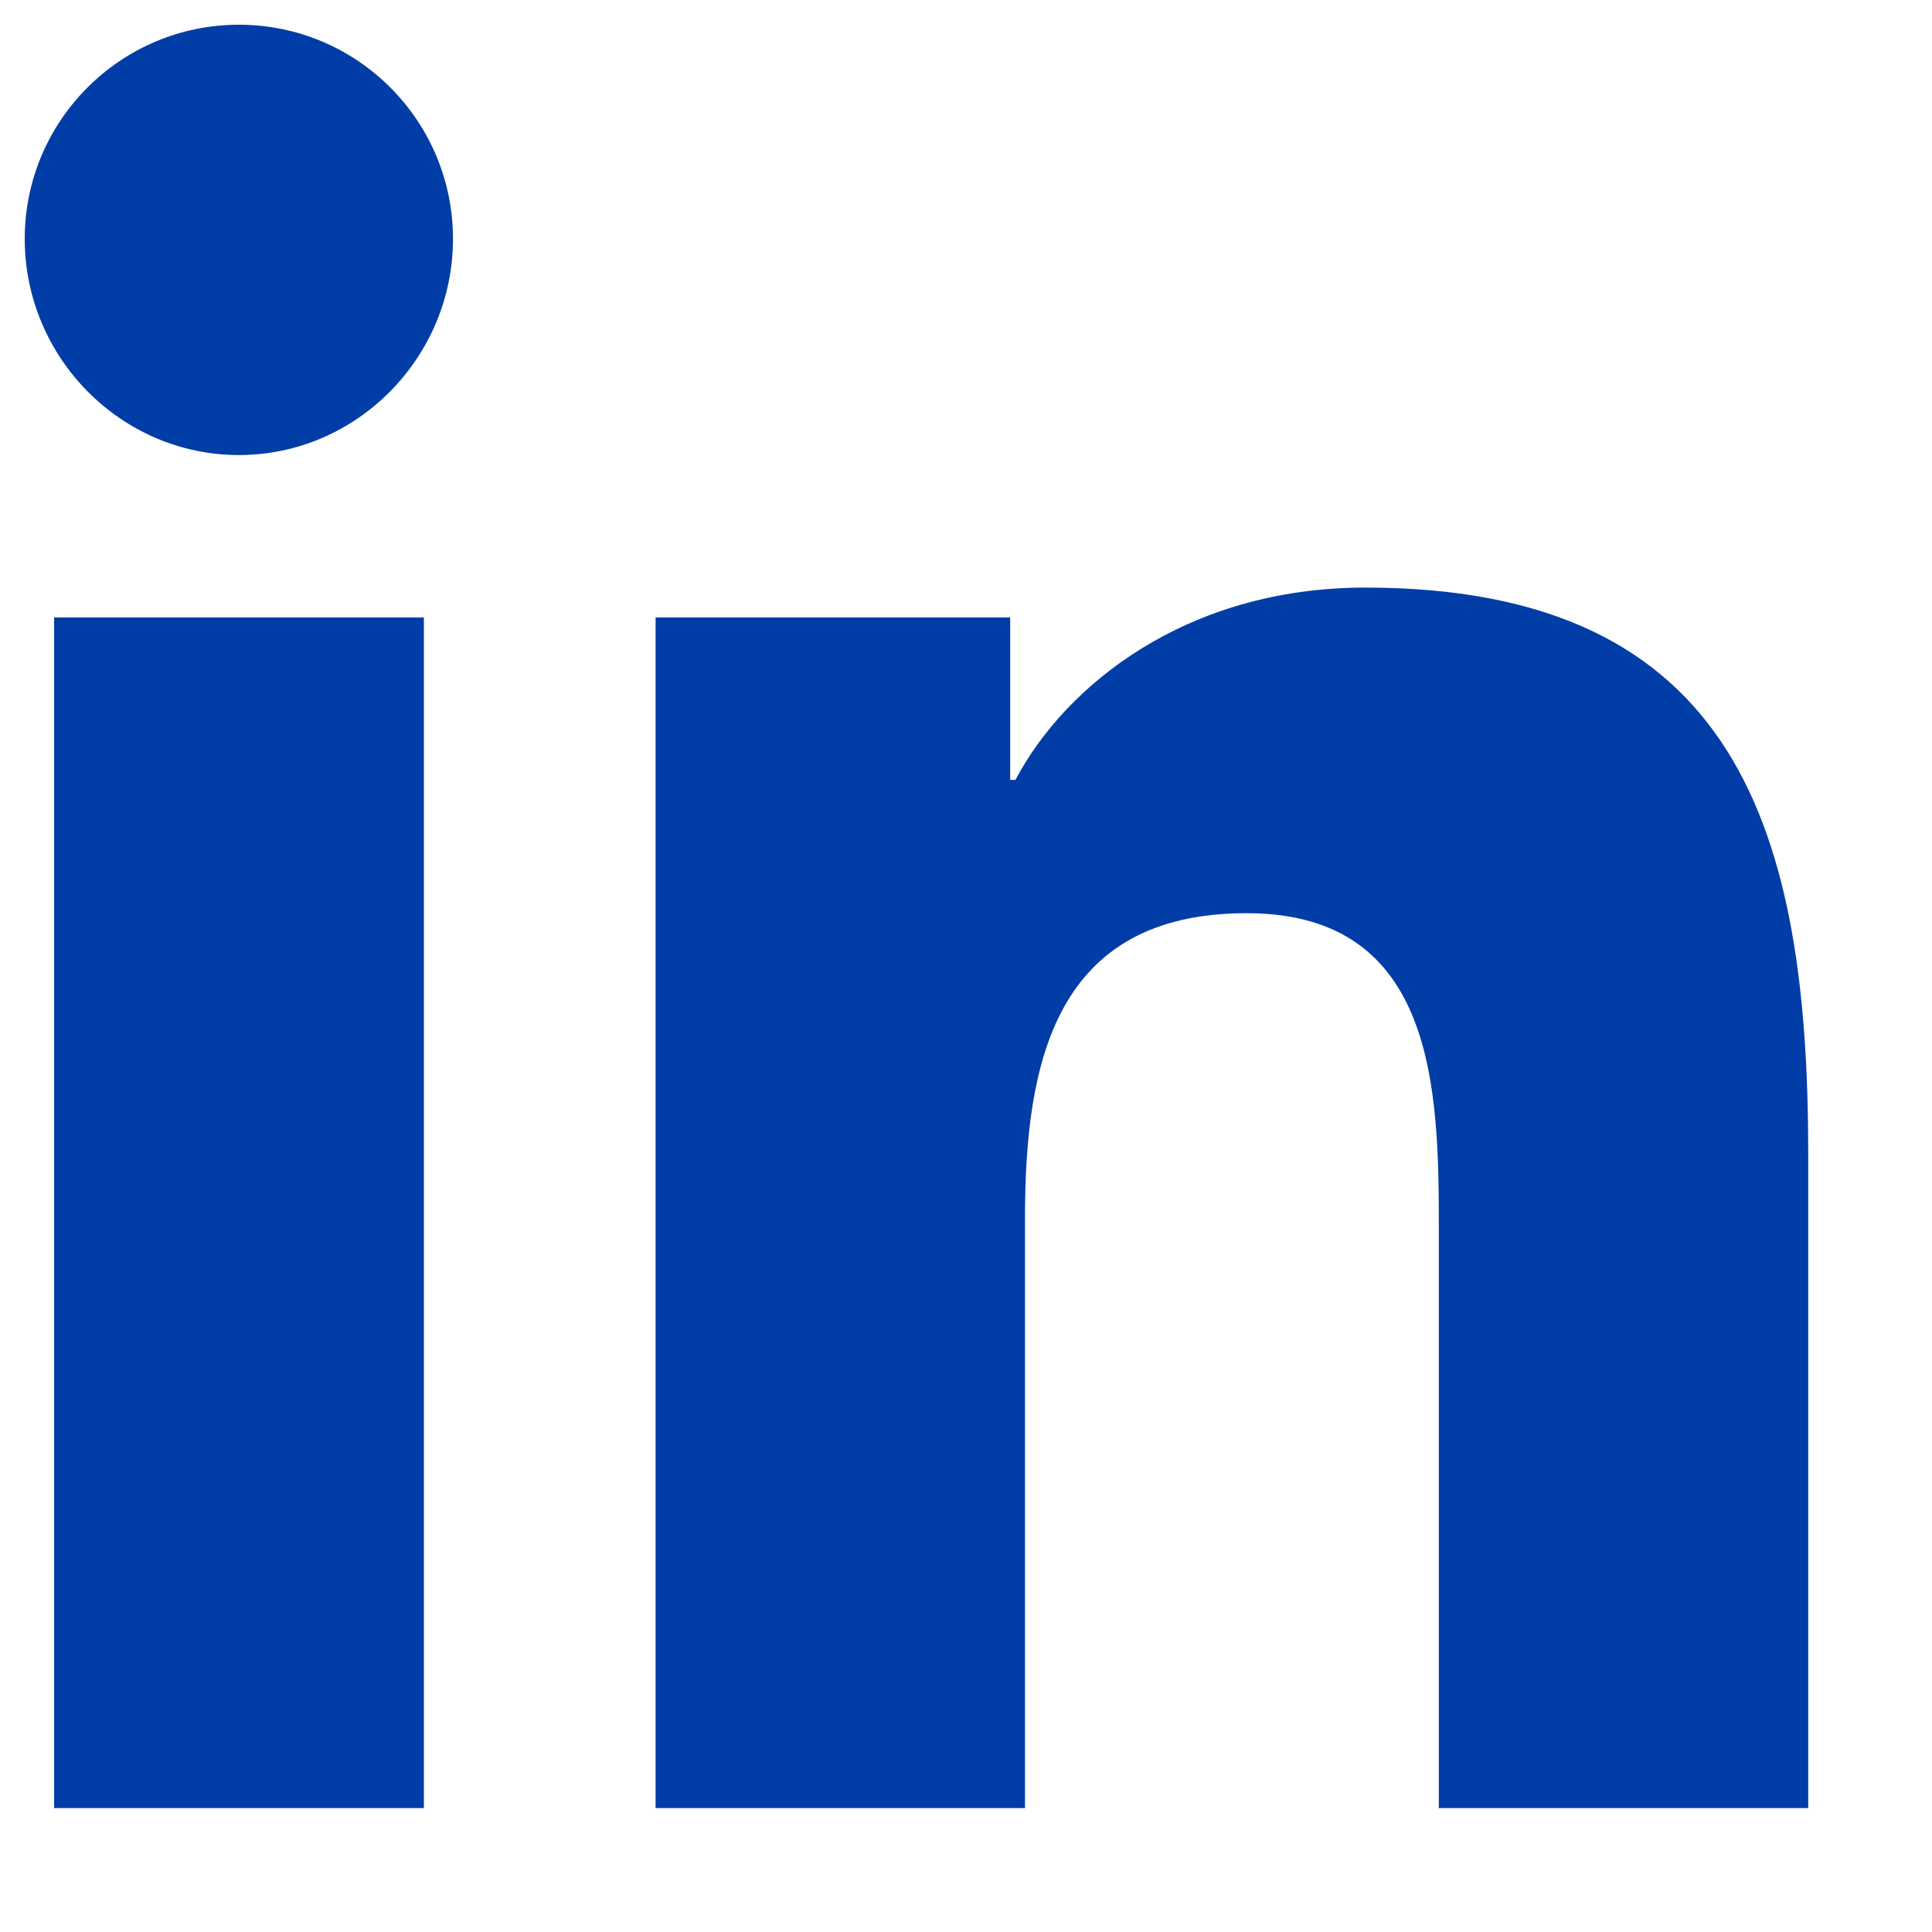
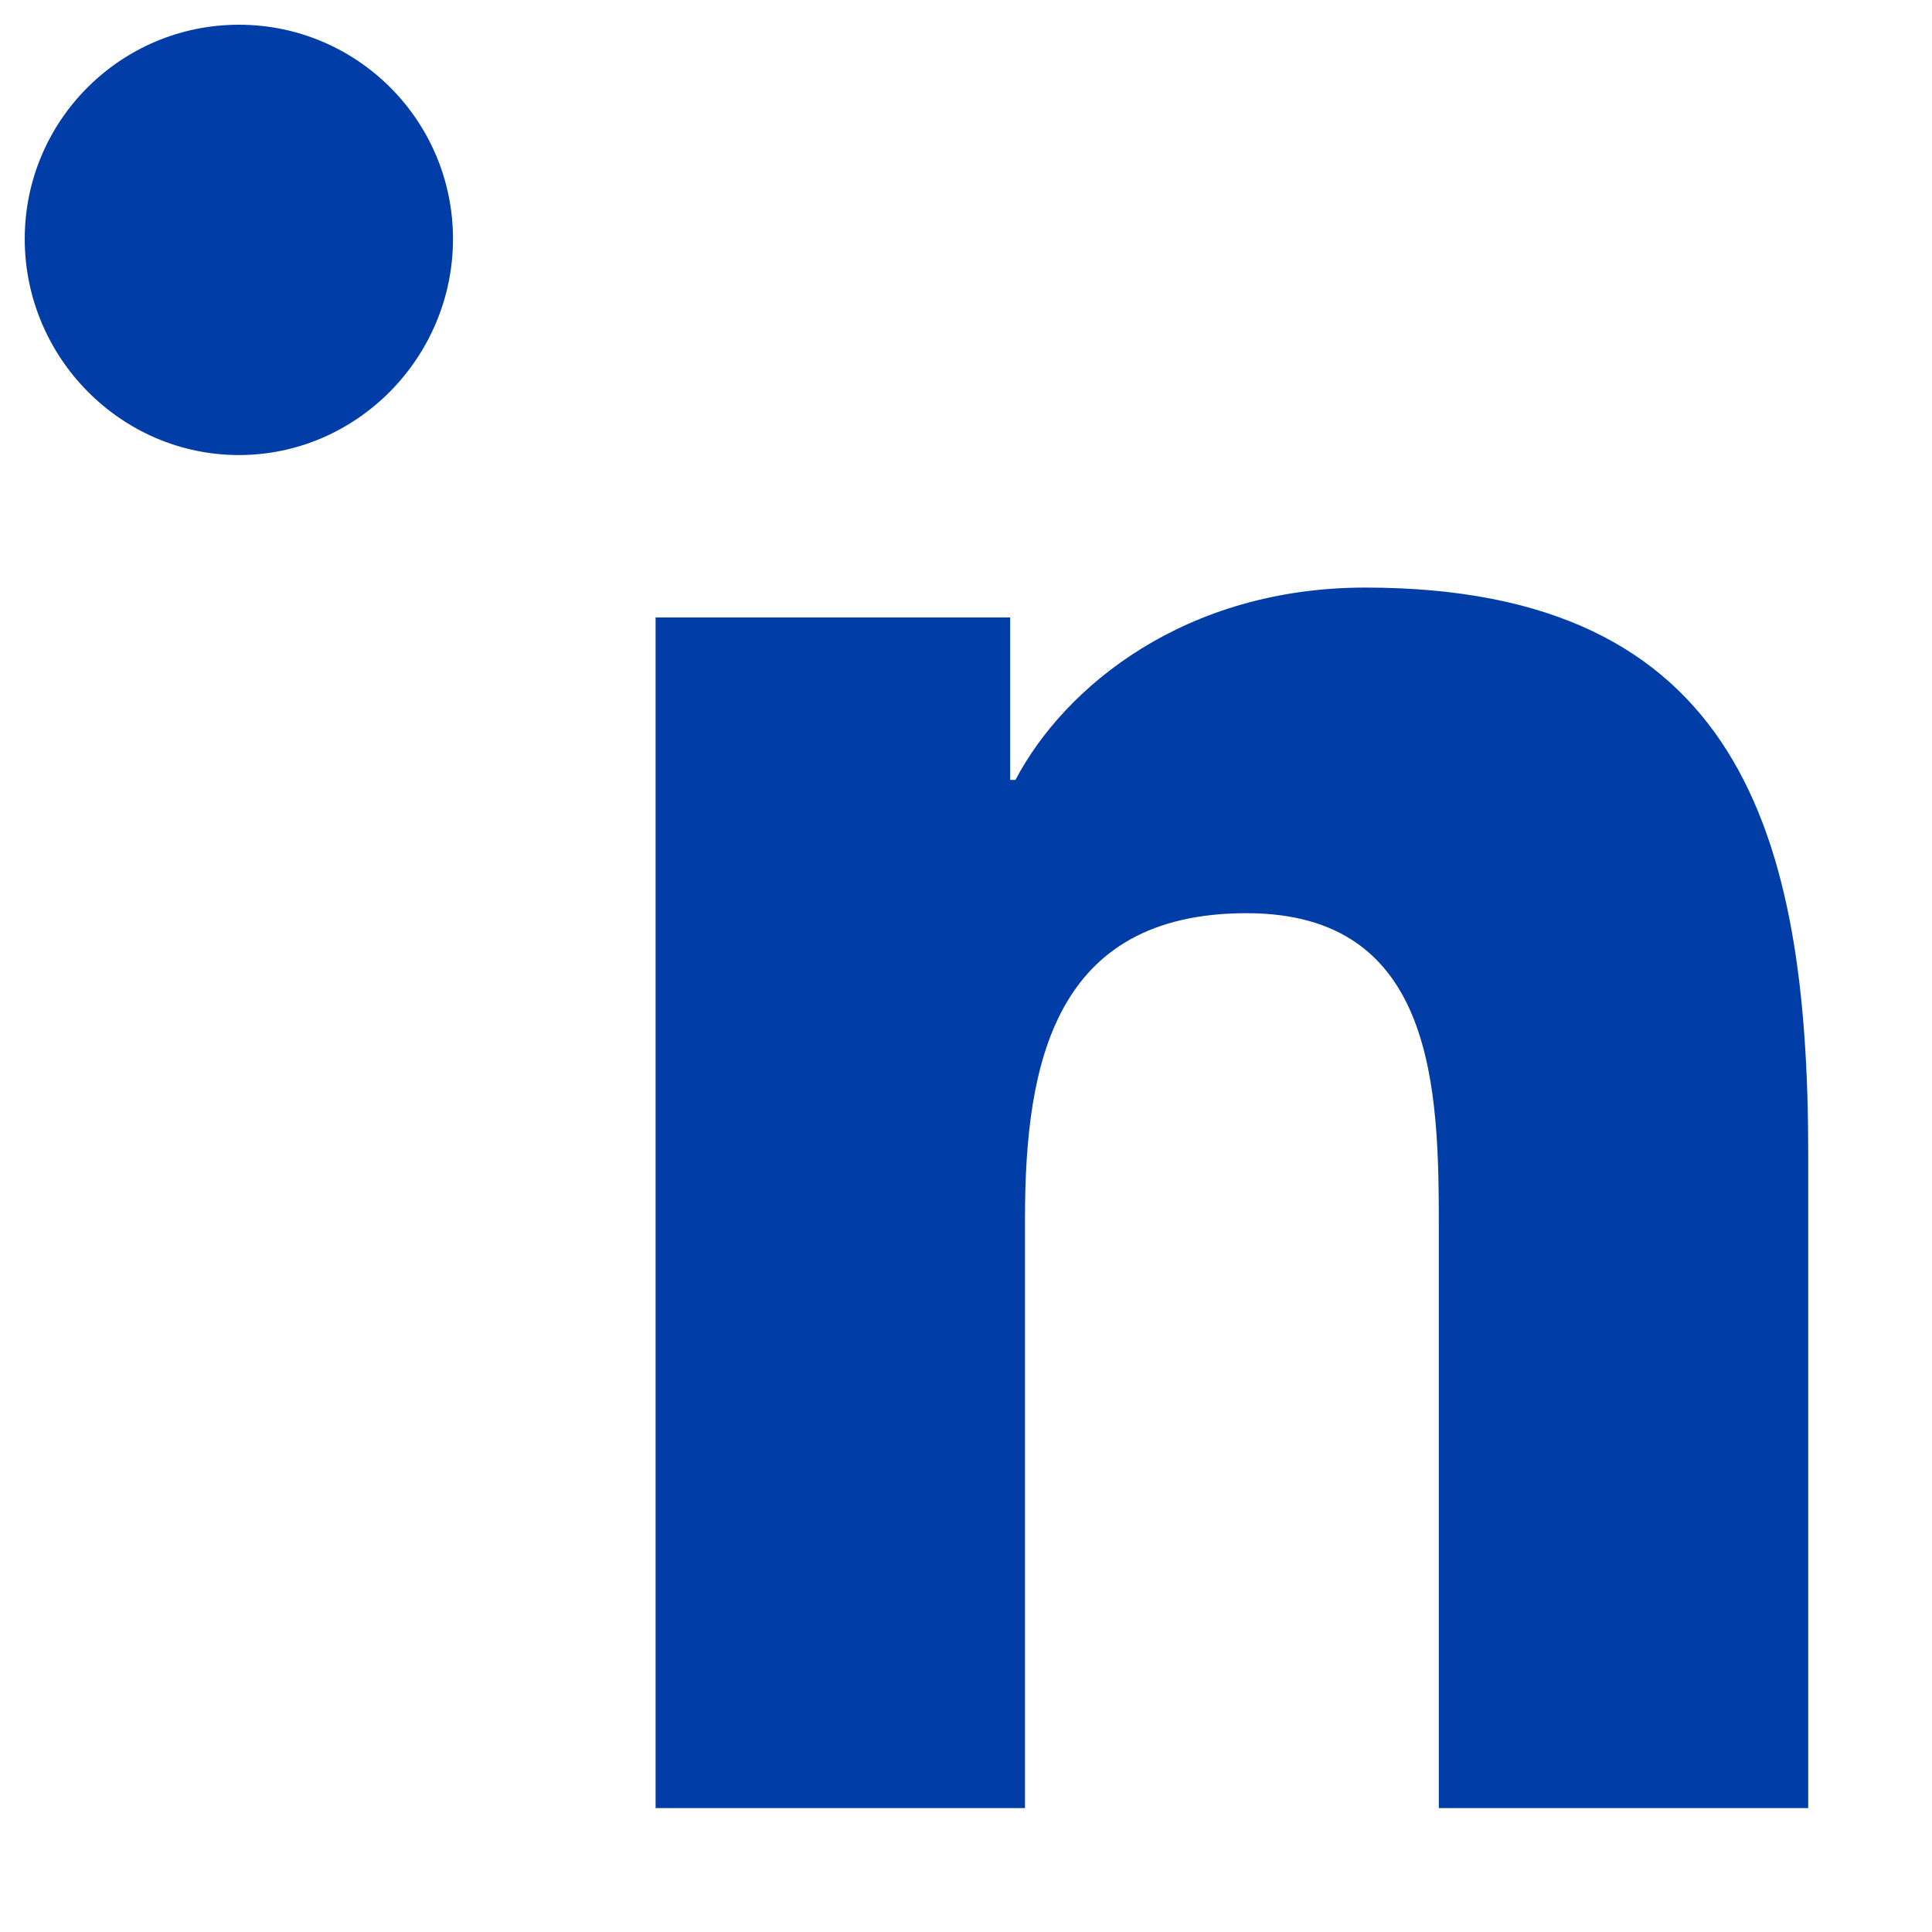
<svg xmlns="http://www.w3.org/2000/svg" width="15" height="15" viewBox="0 0 15 15" fill="none">
-   <path fill-rule="evenodd" clip-rule="evenodd" d="M1.855 3.533C0.937 3.533 0.192 2.773 0.192 1.855C0.192 0.937 0.937 0.192 1.855 0.192C2.773 0.192 3.517 0.937 3.517 1.855C3.517 2.773 2.772 3.533 1.855 3.533ZM3.291 14.038H0.42V4.794H3.291V14.038ZM11.171 14.038H14.036H14.039V8.96C14.039 6.475 13.505 4.562 10.6 4.562C9.203 4.562 8.267 5.328 7.884 6.055H7.843V4.794H5.09V14.038H7.958V9.46C7.958 8.255 8.186 7.09 9.679 7.09C11.15 7.09 11.171 8.465 11.171 9.538V14.038Z" fill="#003DA6" />
+   <path fill-rule="evenodd" clip-rule="evenodd" d="M1.855 3.533C0.937 3.533 0.192 2.773 0.192 1.855C0.192 0.937 0.937 0.192 1.855 0.192C2.773 0.192 3.517 0.937 3.517 1.855C3.517 2.773 2.772 3.533 1.855 3.533ZM3.291 14.038H0.42H3.291V14.038ZM11.171 14.038H14.036H14.039V8.96C14.039 6.475 13.505 4.562 10.6 4.562C9.203 4.562 8.267 5.328 7.884 6.055H7.843V4.794H5.09V14.038H7.958V9.46C7.958 8.255 8.186 7.09 9.679 7.09C11.15 7.09 11.171 8.465 11.171 9.538V14.038Z" fill="#003DA6" />
</svg>